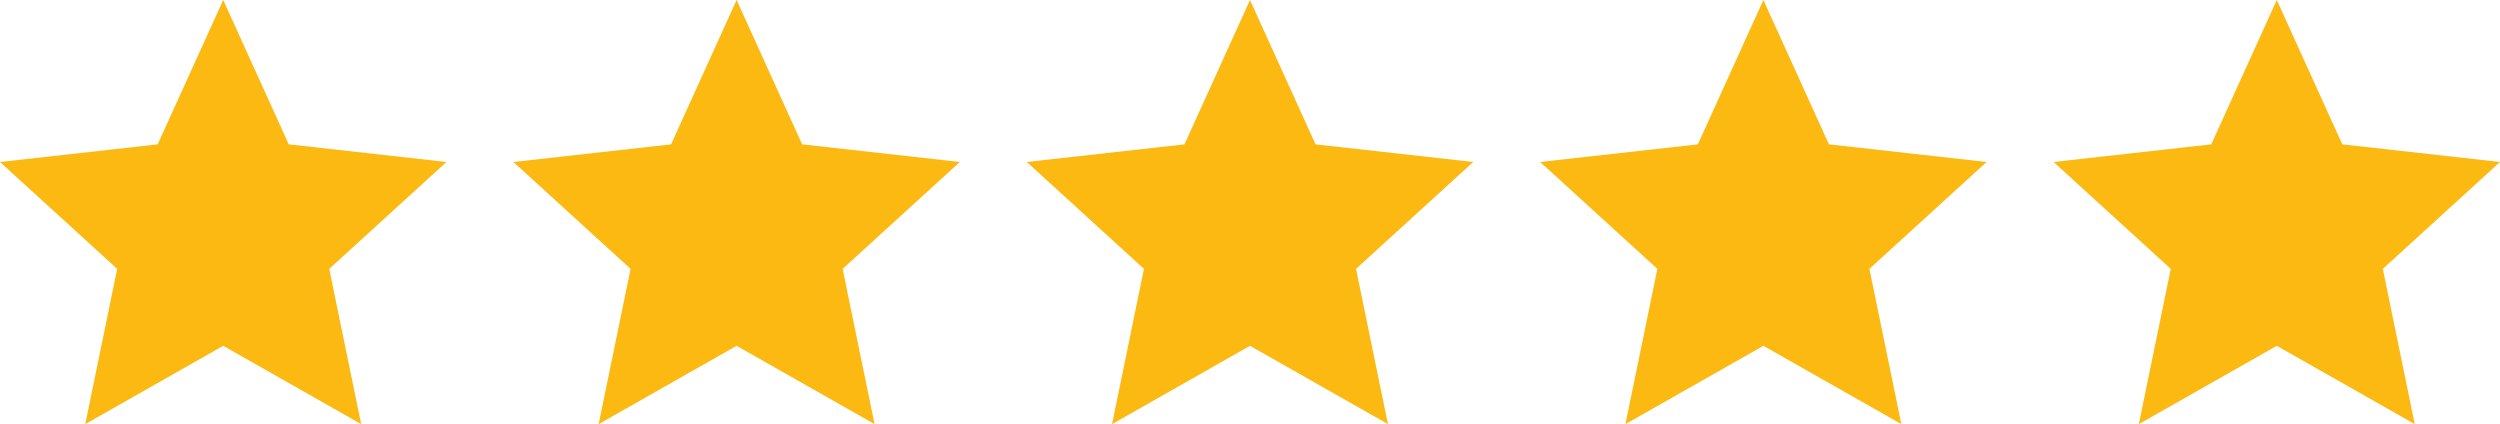
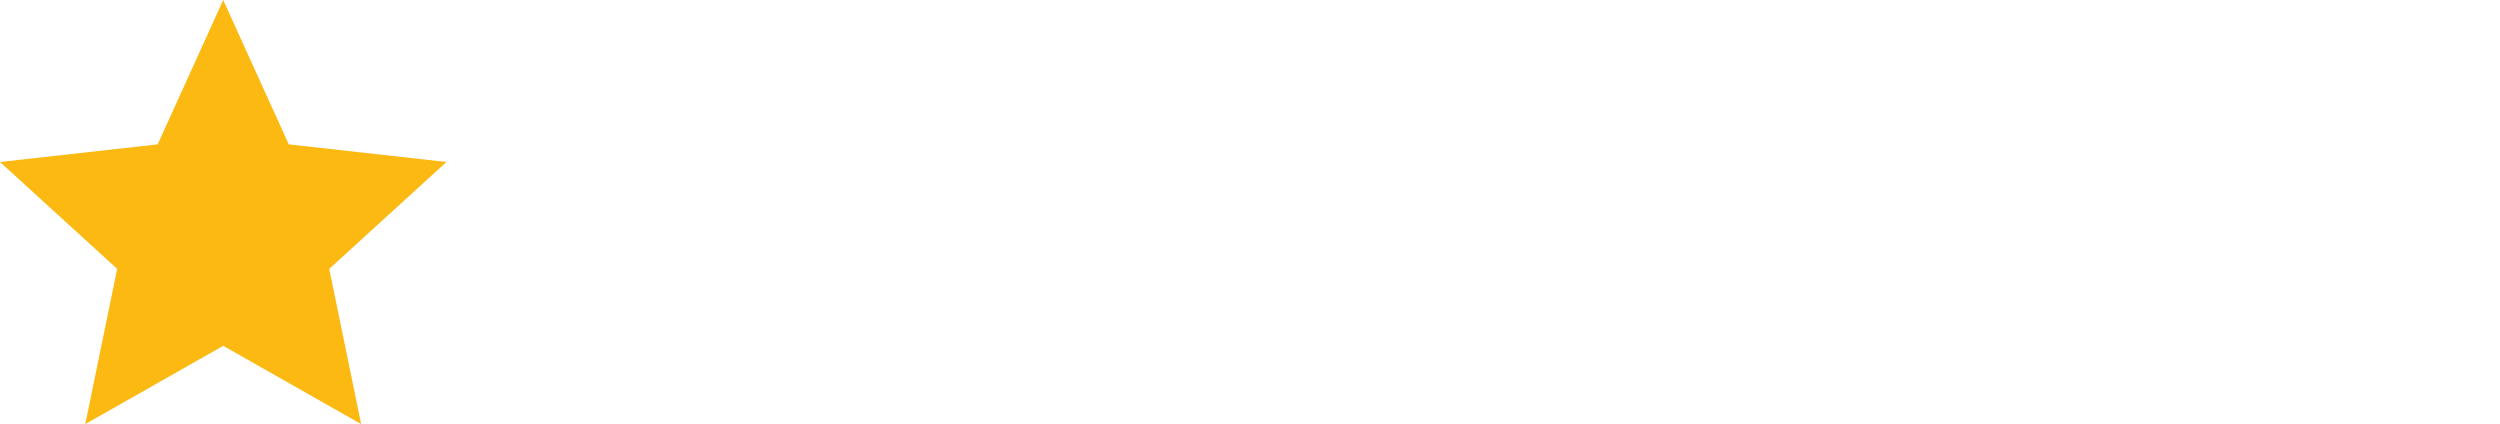
<svg xmlns="http://www.w3.org/2000/svg" width="112px" height="19px" viewBox="0 0 112 19" version="1.1">
  <title>Group 4</title>
  <g id="Page-1" stroke="none" stroke-width="1" fill="none" fill-rule="evenodd">
    <g id="Desktop-HD-Copy" transform="translate(-938, -741)" fill="#FBB911" fill-rule="nonzero">
      <g id="Group-3" transform="translate(751, 453)">
        <g id="Group-2" transform="translate(15, 287)">
          <g id="Group-4" transform="translate(172, 1)">
            <g id="star-icon.f52d1dfff93cb52b74885e62cf79f5c1">
              <polygon id="Path" points="10 0 12.936 6.467 20 7.257 14.75 12.045 16.18 19 10 15.492 3.82 19 5.25 12.045 0 7.257 7.064 6.467" />
            </g>
            <g id="star-icon.f52d1dfff93cb52b74885e62cf79f5c1-copy" transform="translate(23, 0)">
-               <polygon id="Path" points="10 0 12.936 6.467 20 7.257 14.75 12.045 16.18 19 10 15.492 3.82 19 5.25 12.045 0 7.257 7.064 6.467" />
-             </g>
+               </g>
            <g id="star-icon.f52d1dfff93cb52b74885e62cf79f5c1-copy-2" transform="translate(46, 0)">
-               <polygon id="Path" points="10 0 12.936 6.467 20 7.257 14.75 12.045 16.18 19 10 15.492 3.82 19 5.25 12.045 0 7.257 7.064 6.467" />
-             </g>
+               </g>
            <g id="star-icon.f52d1dfff93cb52b74885e62cf79f5c1-copy-3" transform="translate(69, 0)">
-               <polygon id="Path" points="10 0 12.936 6.467 20 7.257 14.75 12.045 16.18 19 10 15.492 3.82 19 5.25 12.045 0 7.257 7.064 6.467" />
-             </g>
+               </g>
            <g id="star-icon.f52d1dfff93cb52b74885e62cf79f5c1-copy-4" transform="translate(92, 0)">
-               <polygon id="Path" points="10 0 12.936 6.467 20 7.257 14.75 12.045 16.18 19 10 15.492 3.82 19 5.25 12.045 0 7.257 7.064 6.467" />
-             </g>
+               </g>
          </g>
        </g>
      </g>
    </g>
  </g>
</svg>